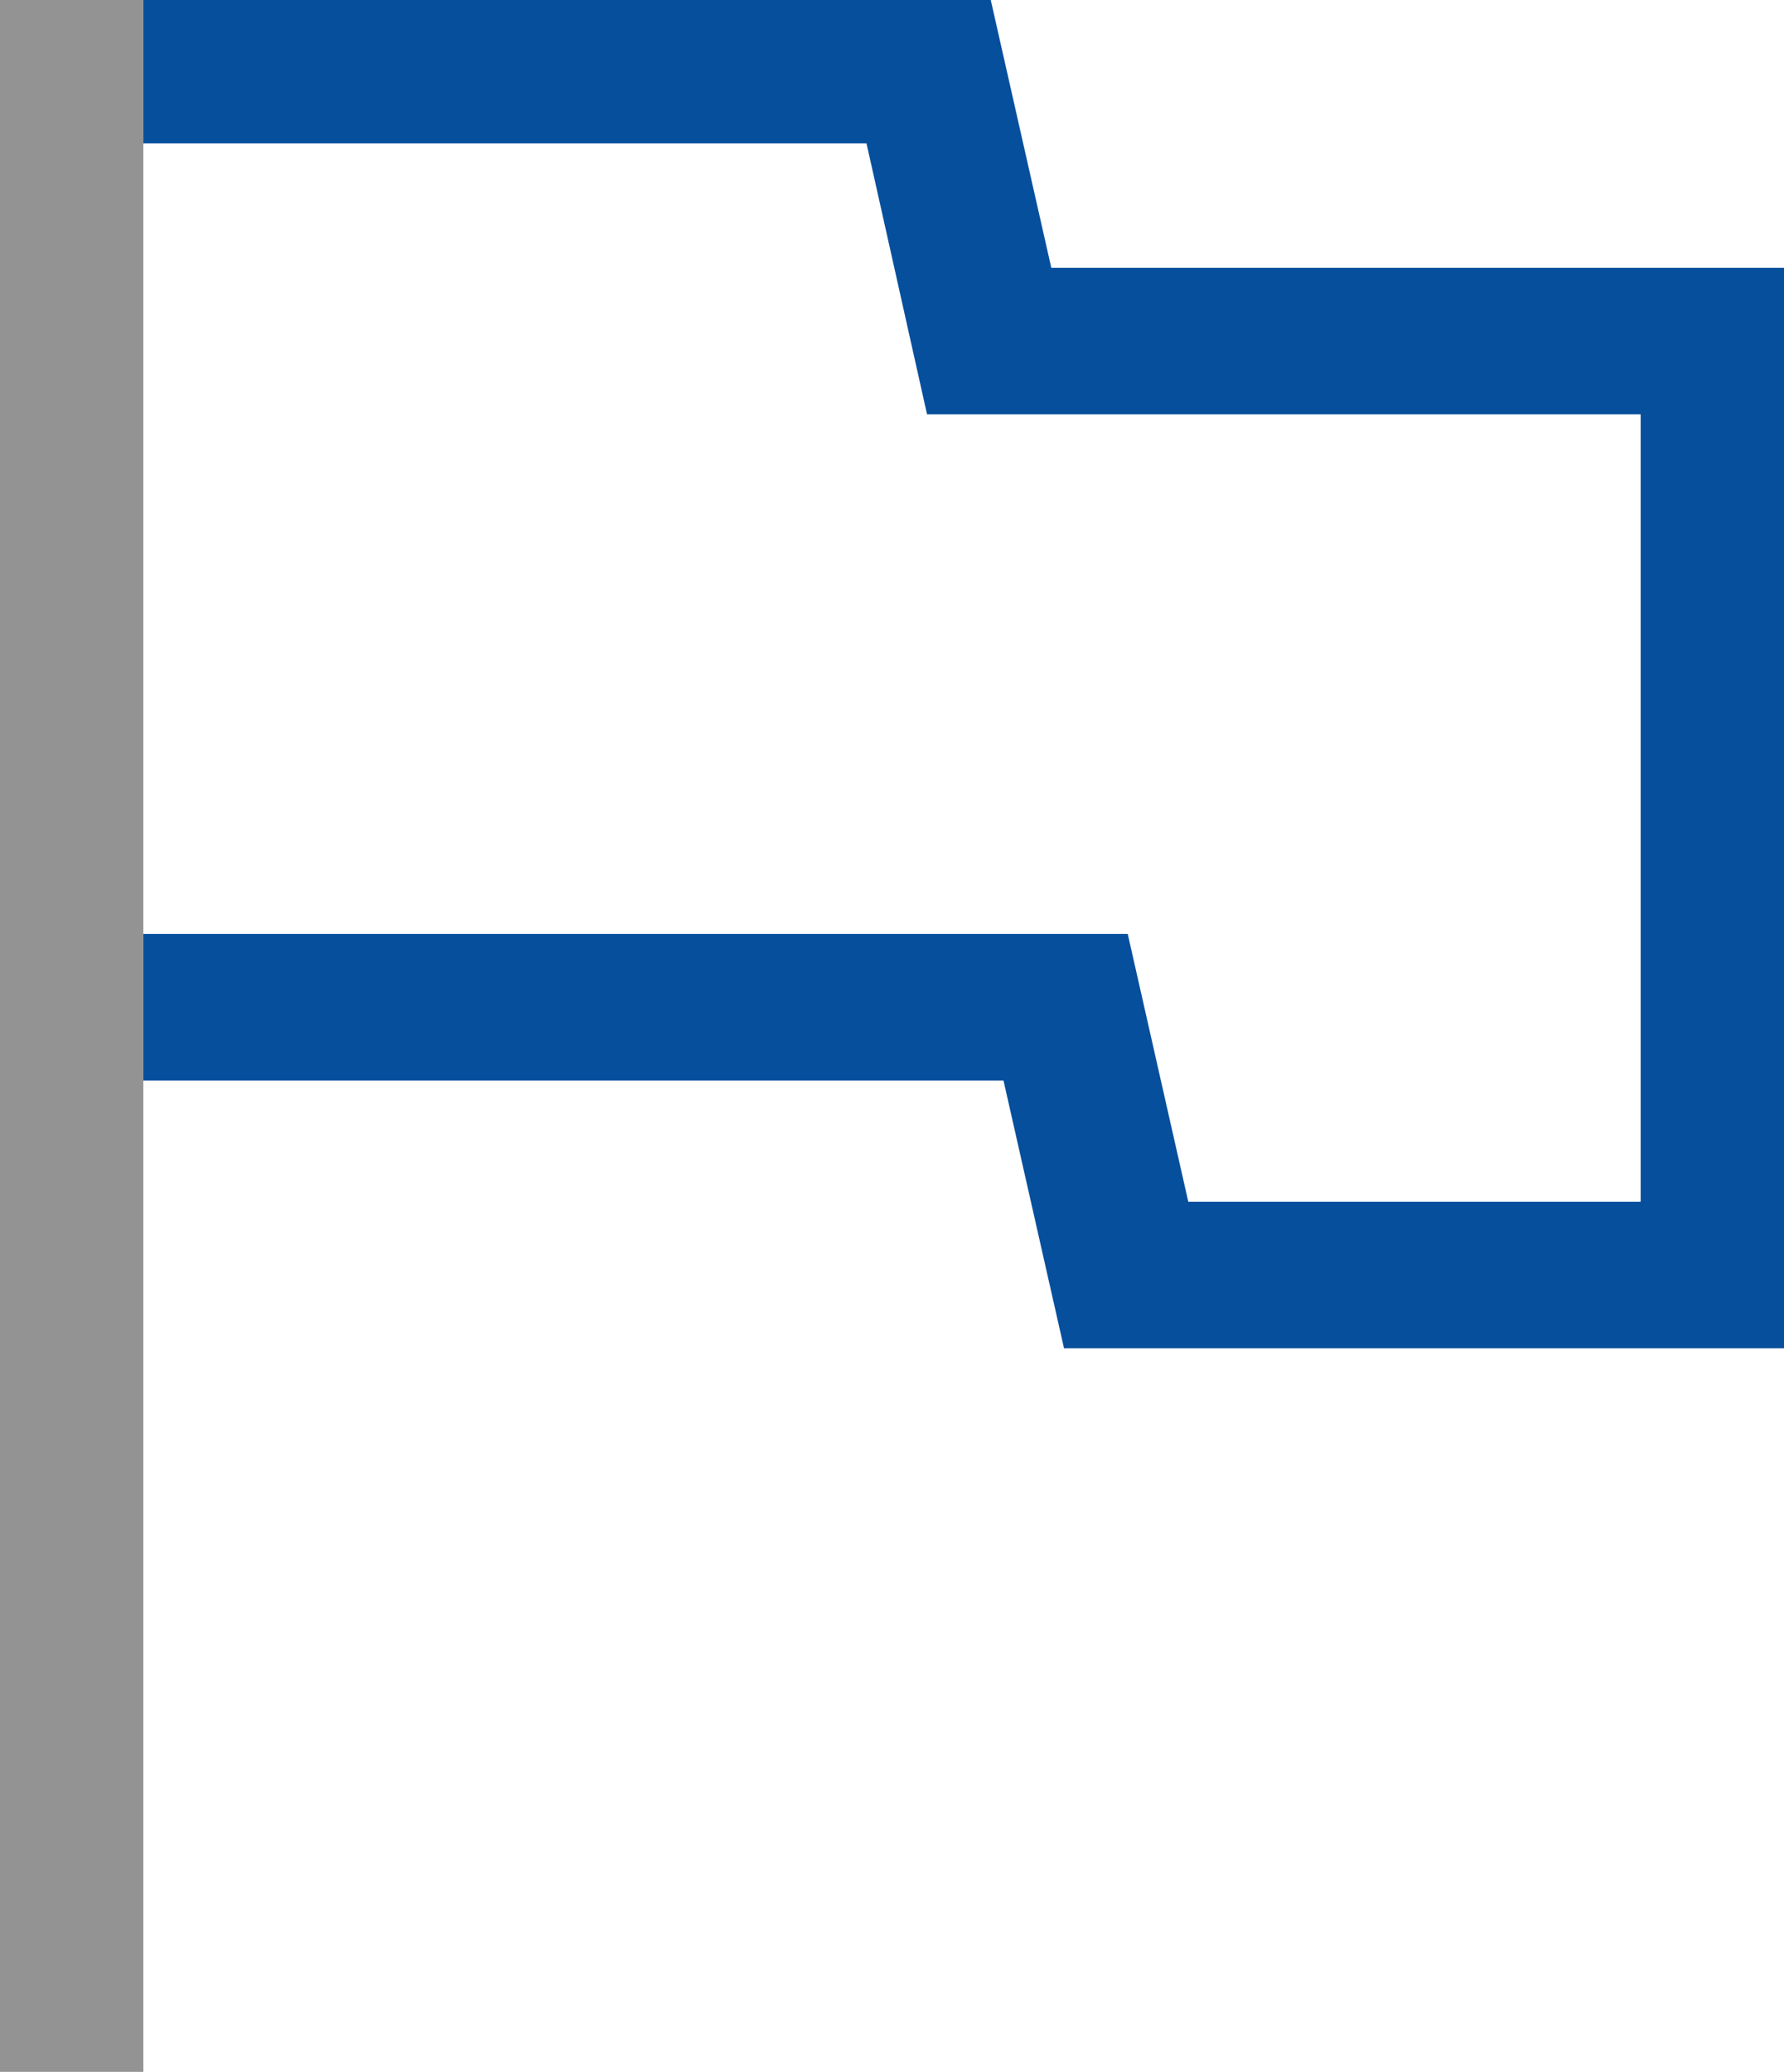
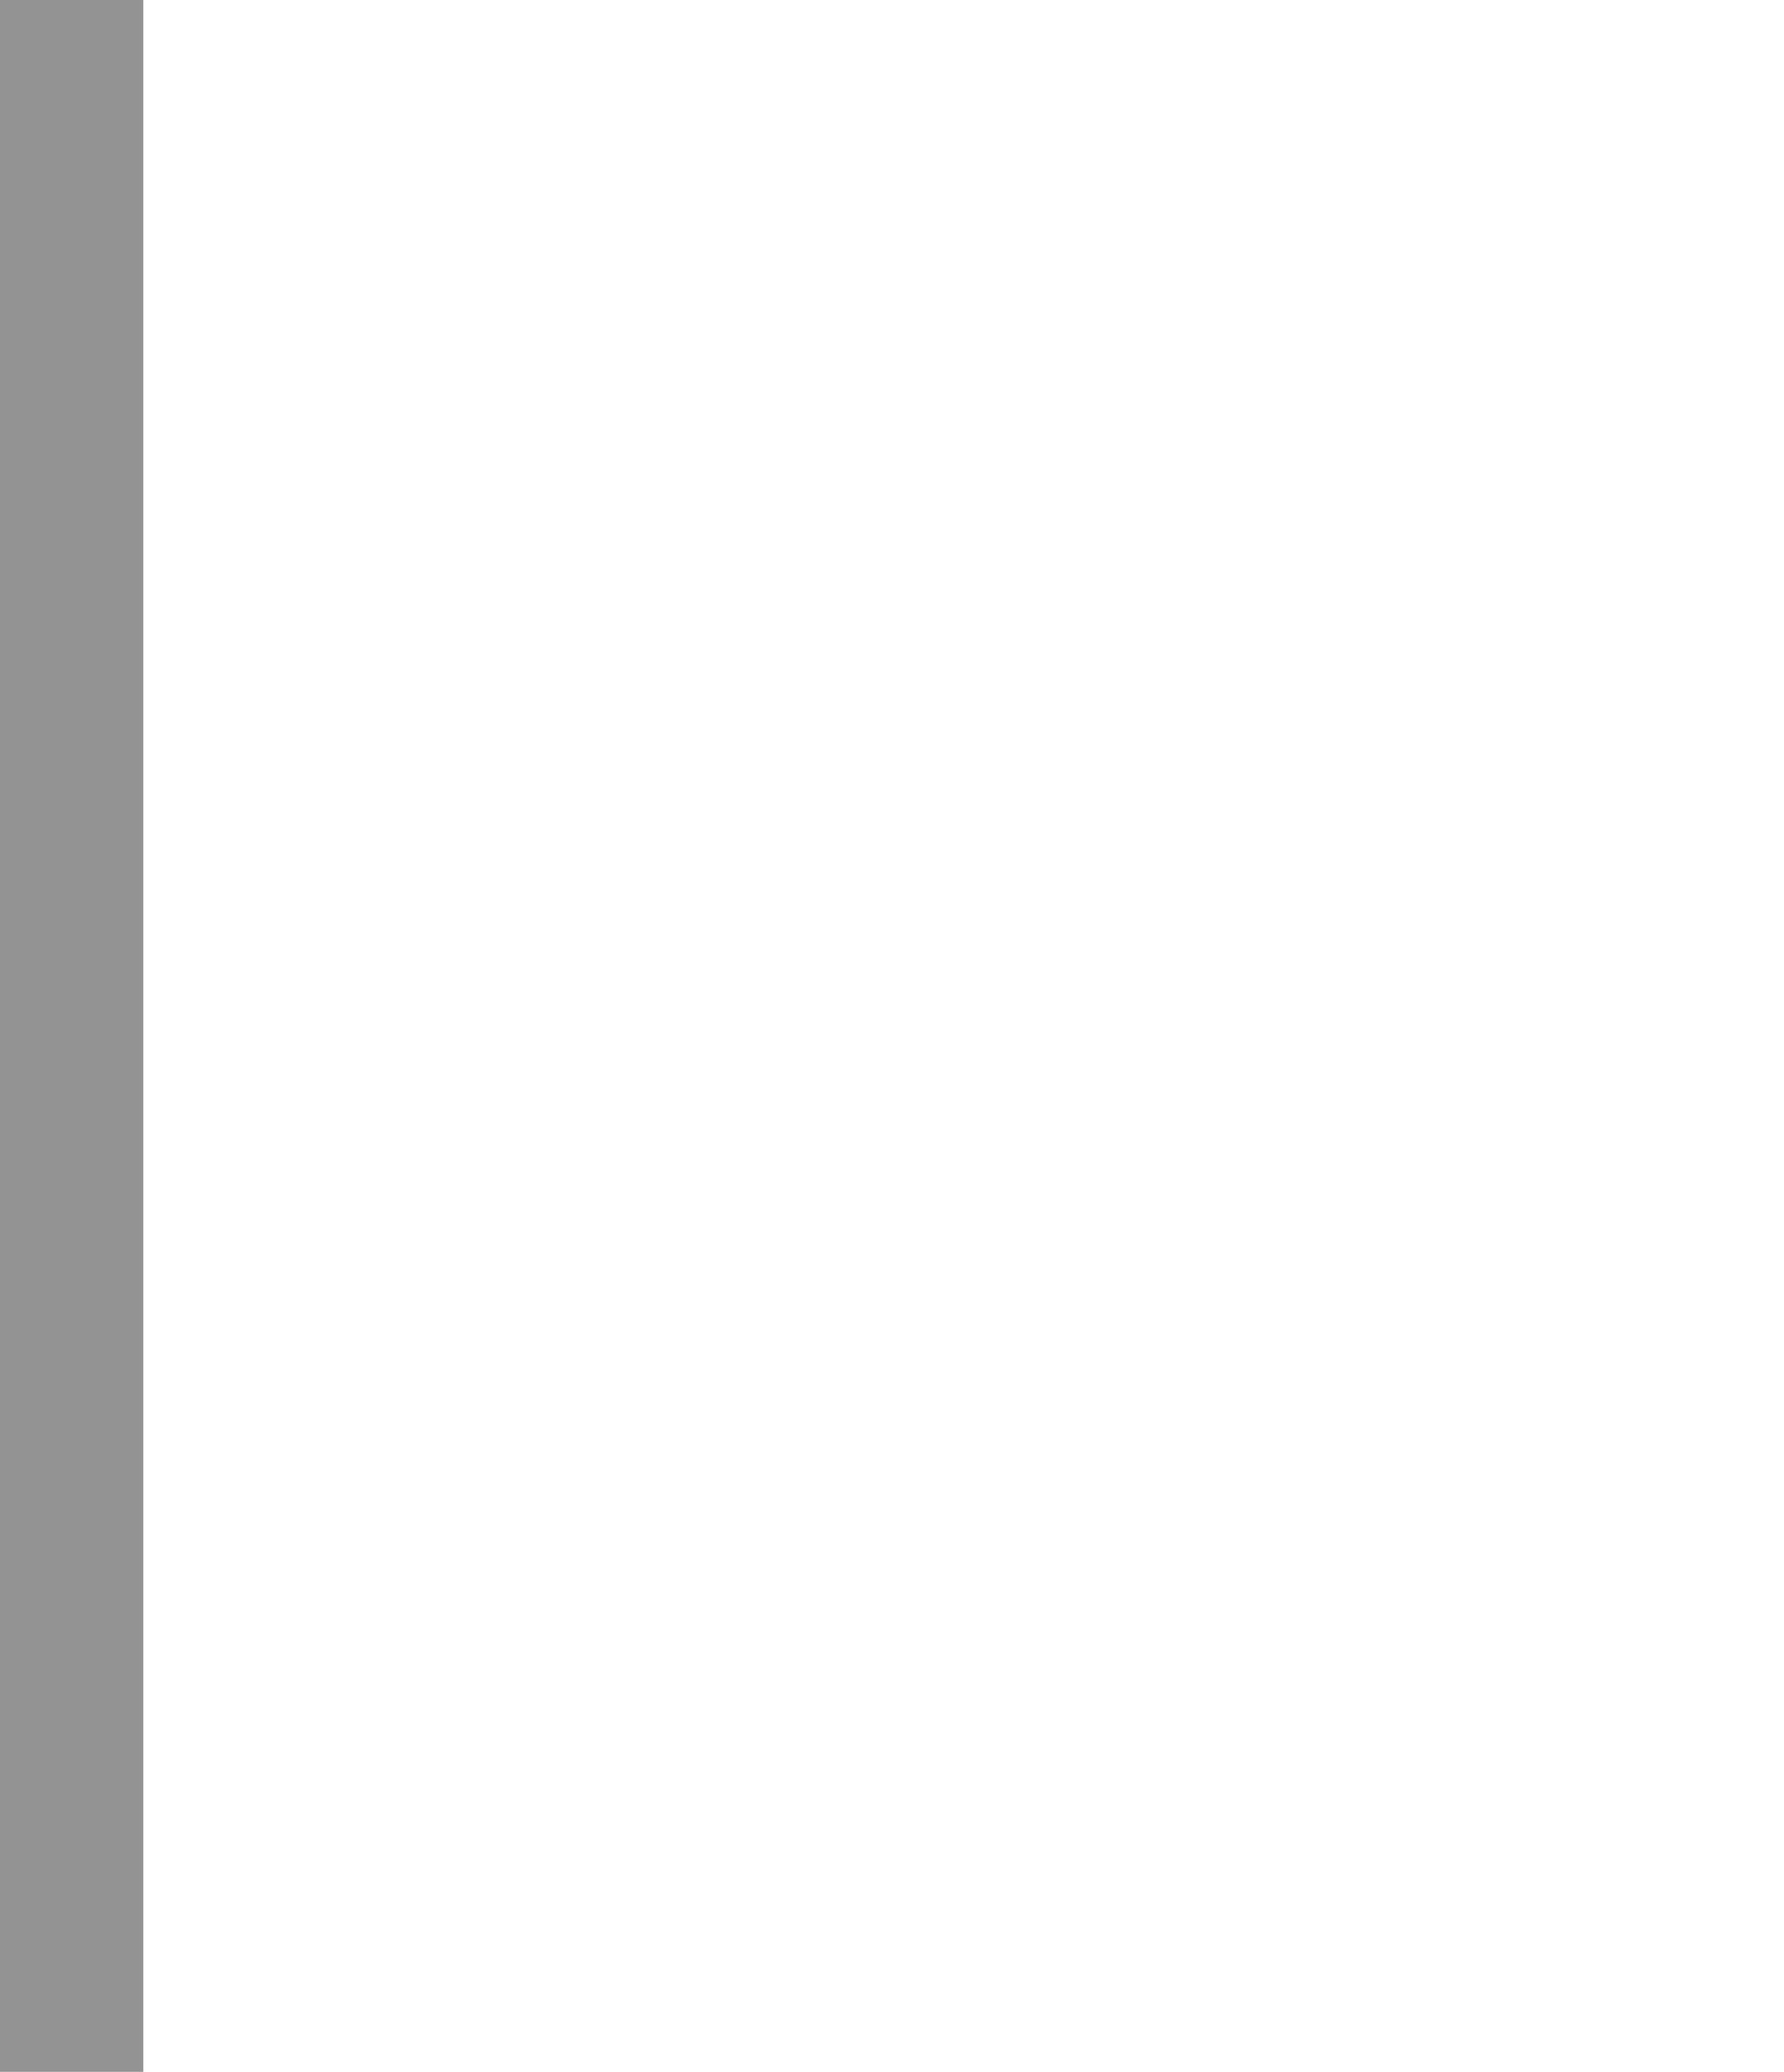
<svg xmlns="http://www.w3.org/2000/svg" version="1.1" id="Ebene_1" x="0px" y="0px" width="28px" height="32.5px" viewBox="11 9 28 32.5" enable-background="new 11 9 28 32.5" xml:space="preserve">
  <g>
    <polygon fill="none" points="28.7,23.65 29.65,27.85 36.75,27.85 36.75,15.5 25.55,15.5 24.6,11.25 13.25,11.25 13.25,23.65  " />
    <polygon fill="#939393" points="13.25,11.25 13.25,9 11,9 11,41.5 13.25,41.5 13.25,27.5 13.25,25.95 13.25,23.65  " />
-     <polygon fill="#054F9D" points="27.5,13.2 26.55,9 13.25,9 13.25,11.25 24.6,11.25 25.55,15.5 36.75,15.5 36.75,27.85 29.65,27.85    28.7,23.65 13.25,23.65 13.25,25.95 26.75,25.95 27.7,30.15 39,30.15 39,13.2  " />
  </g>
</svg>